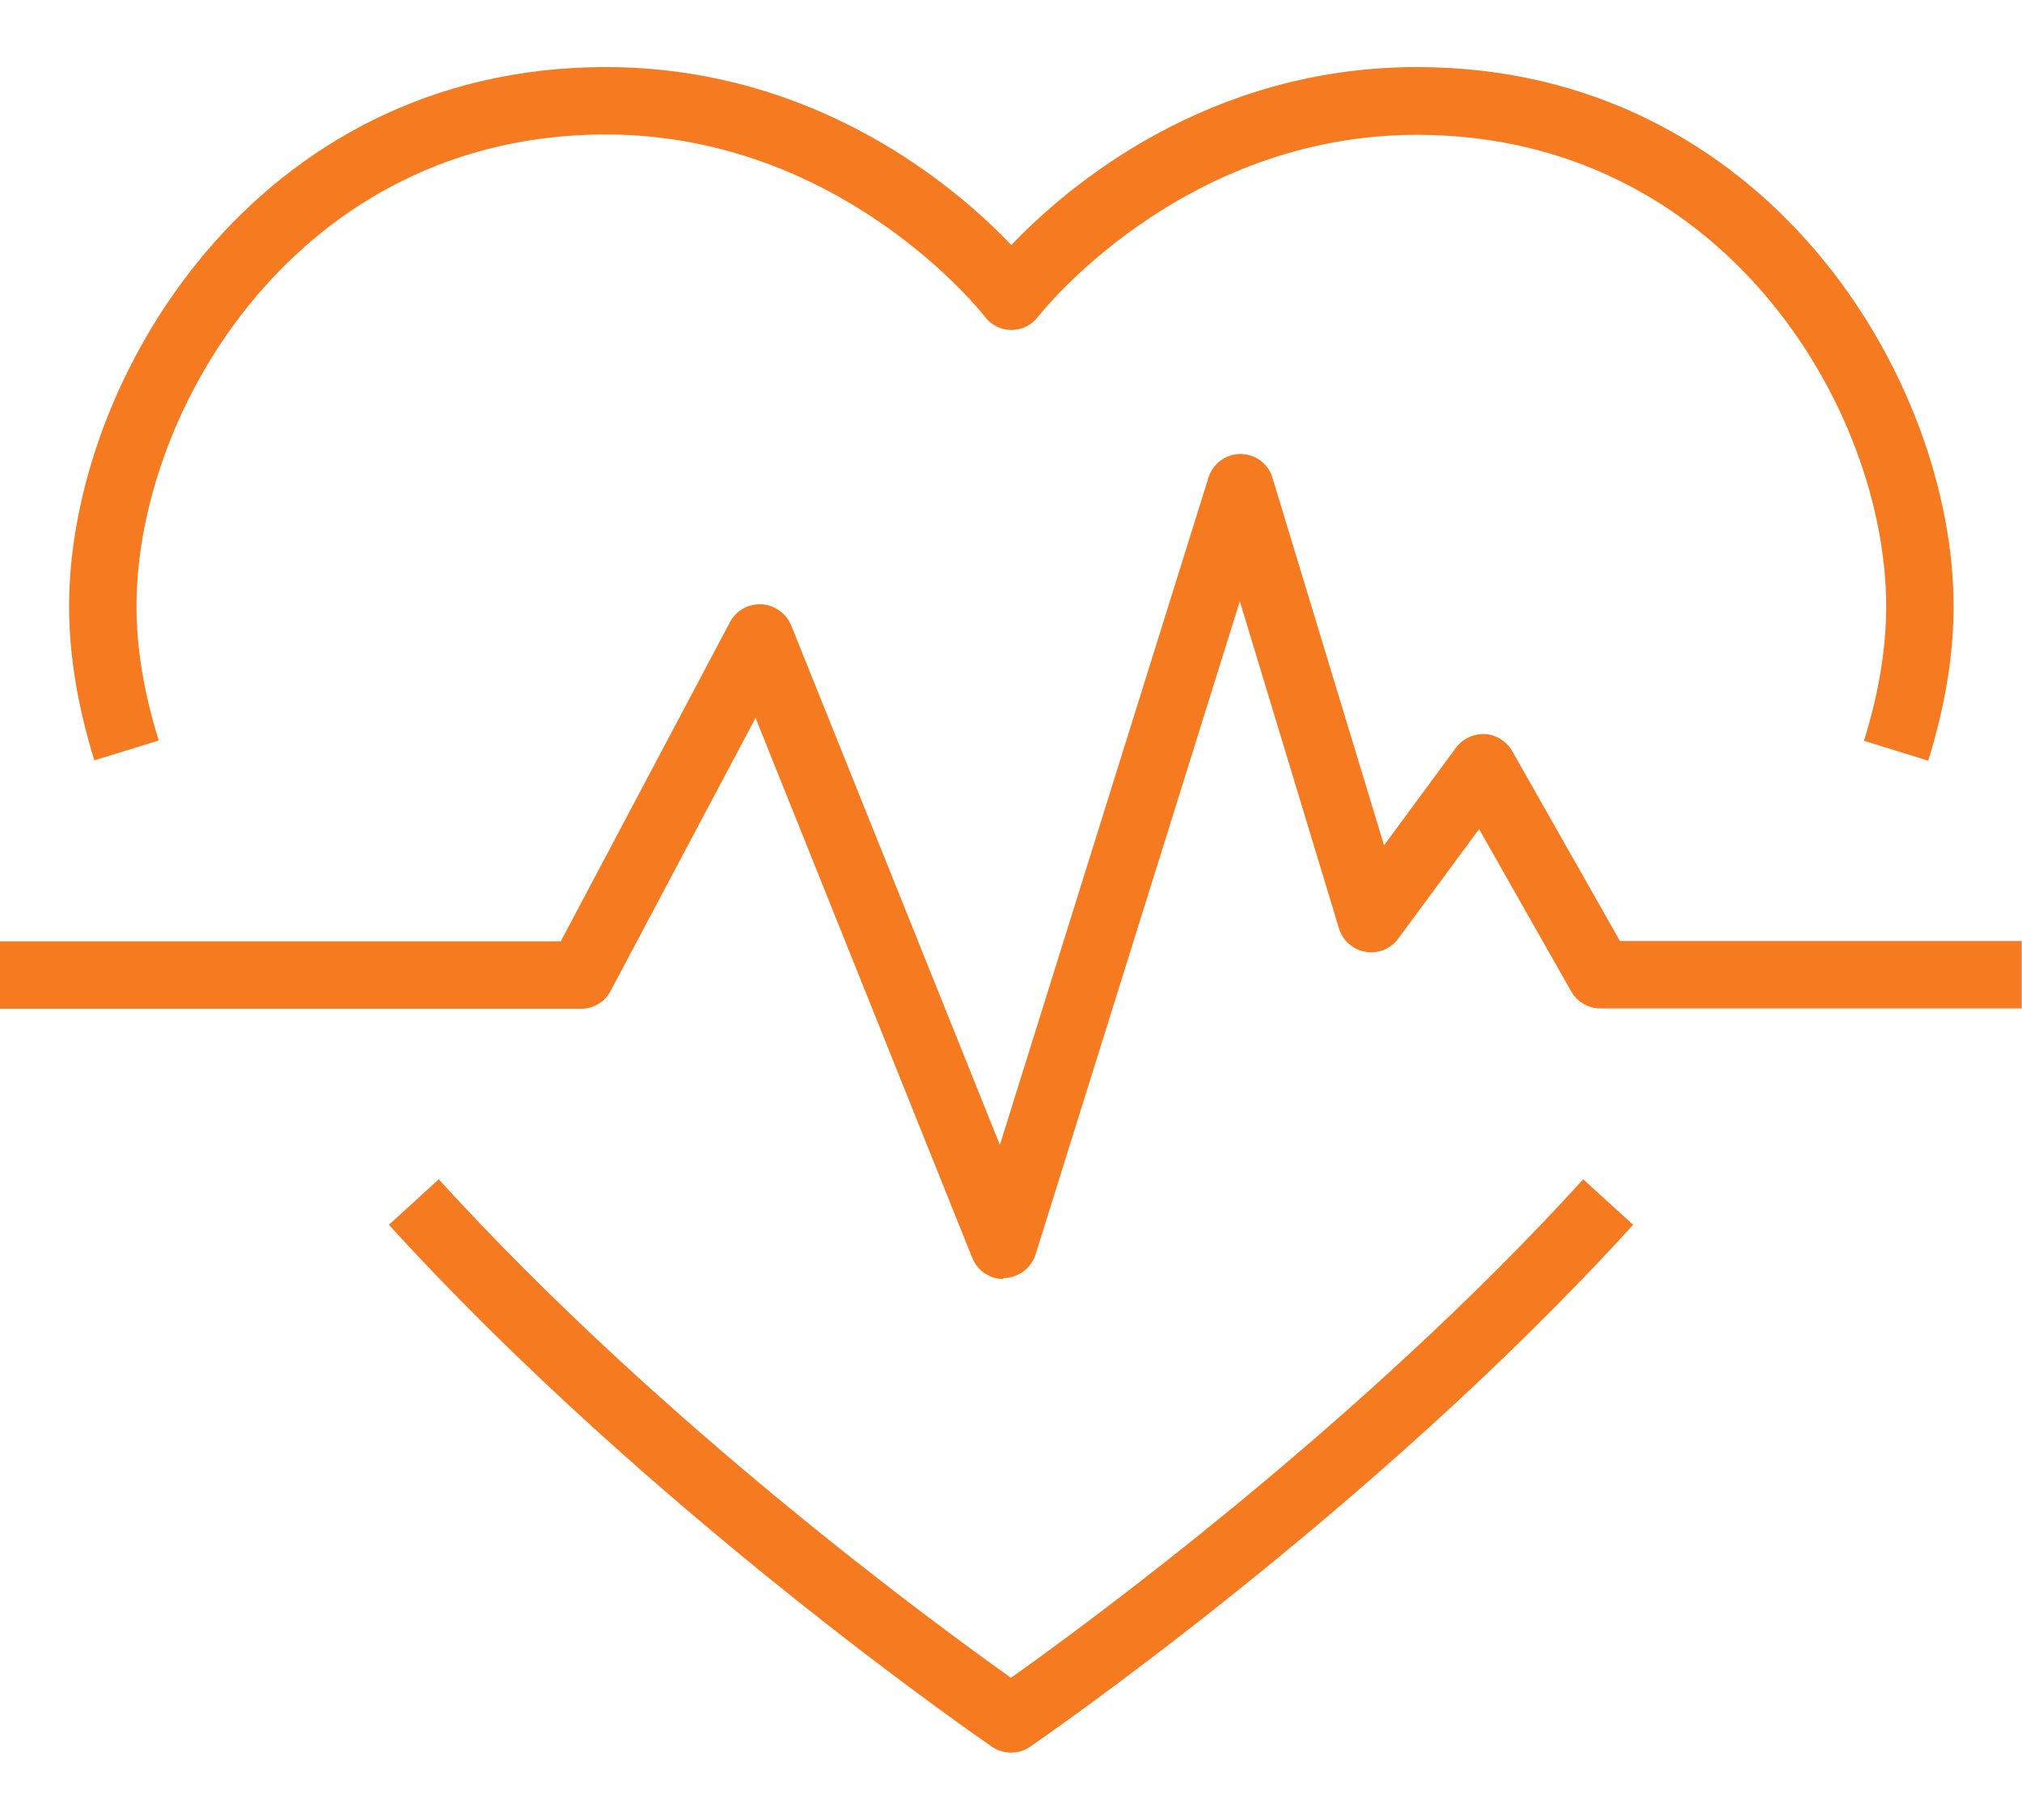
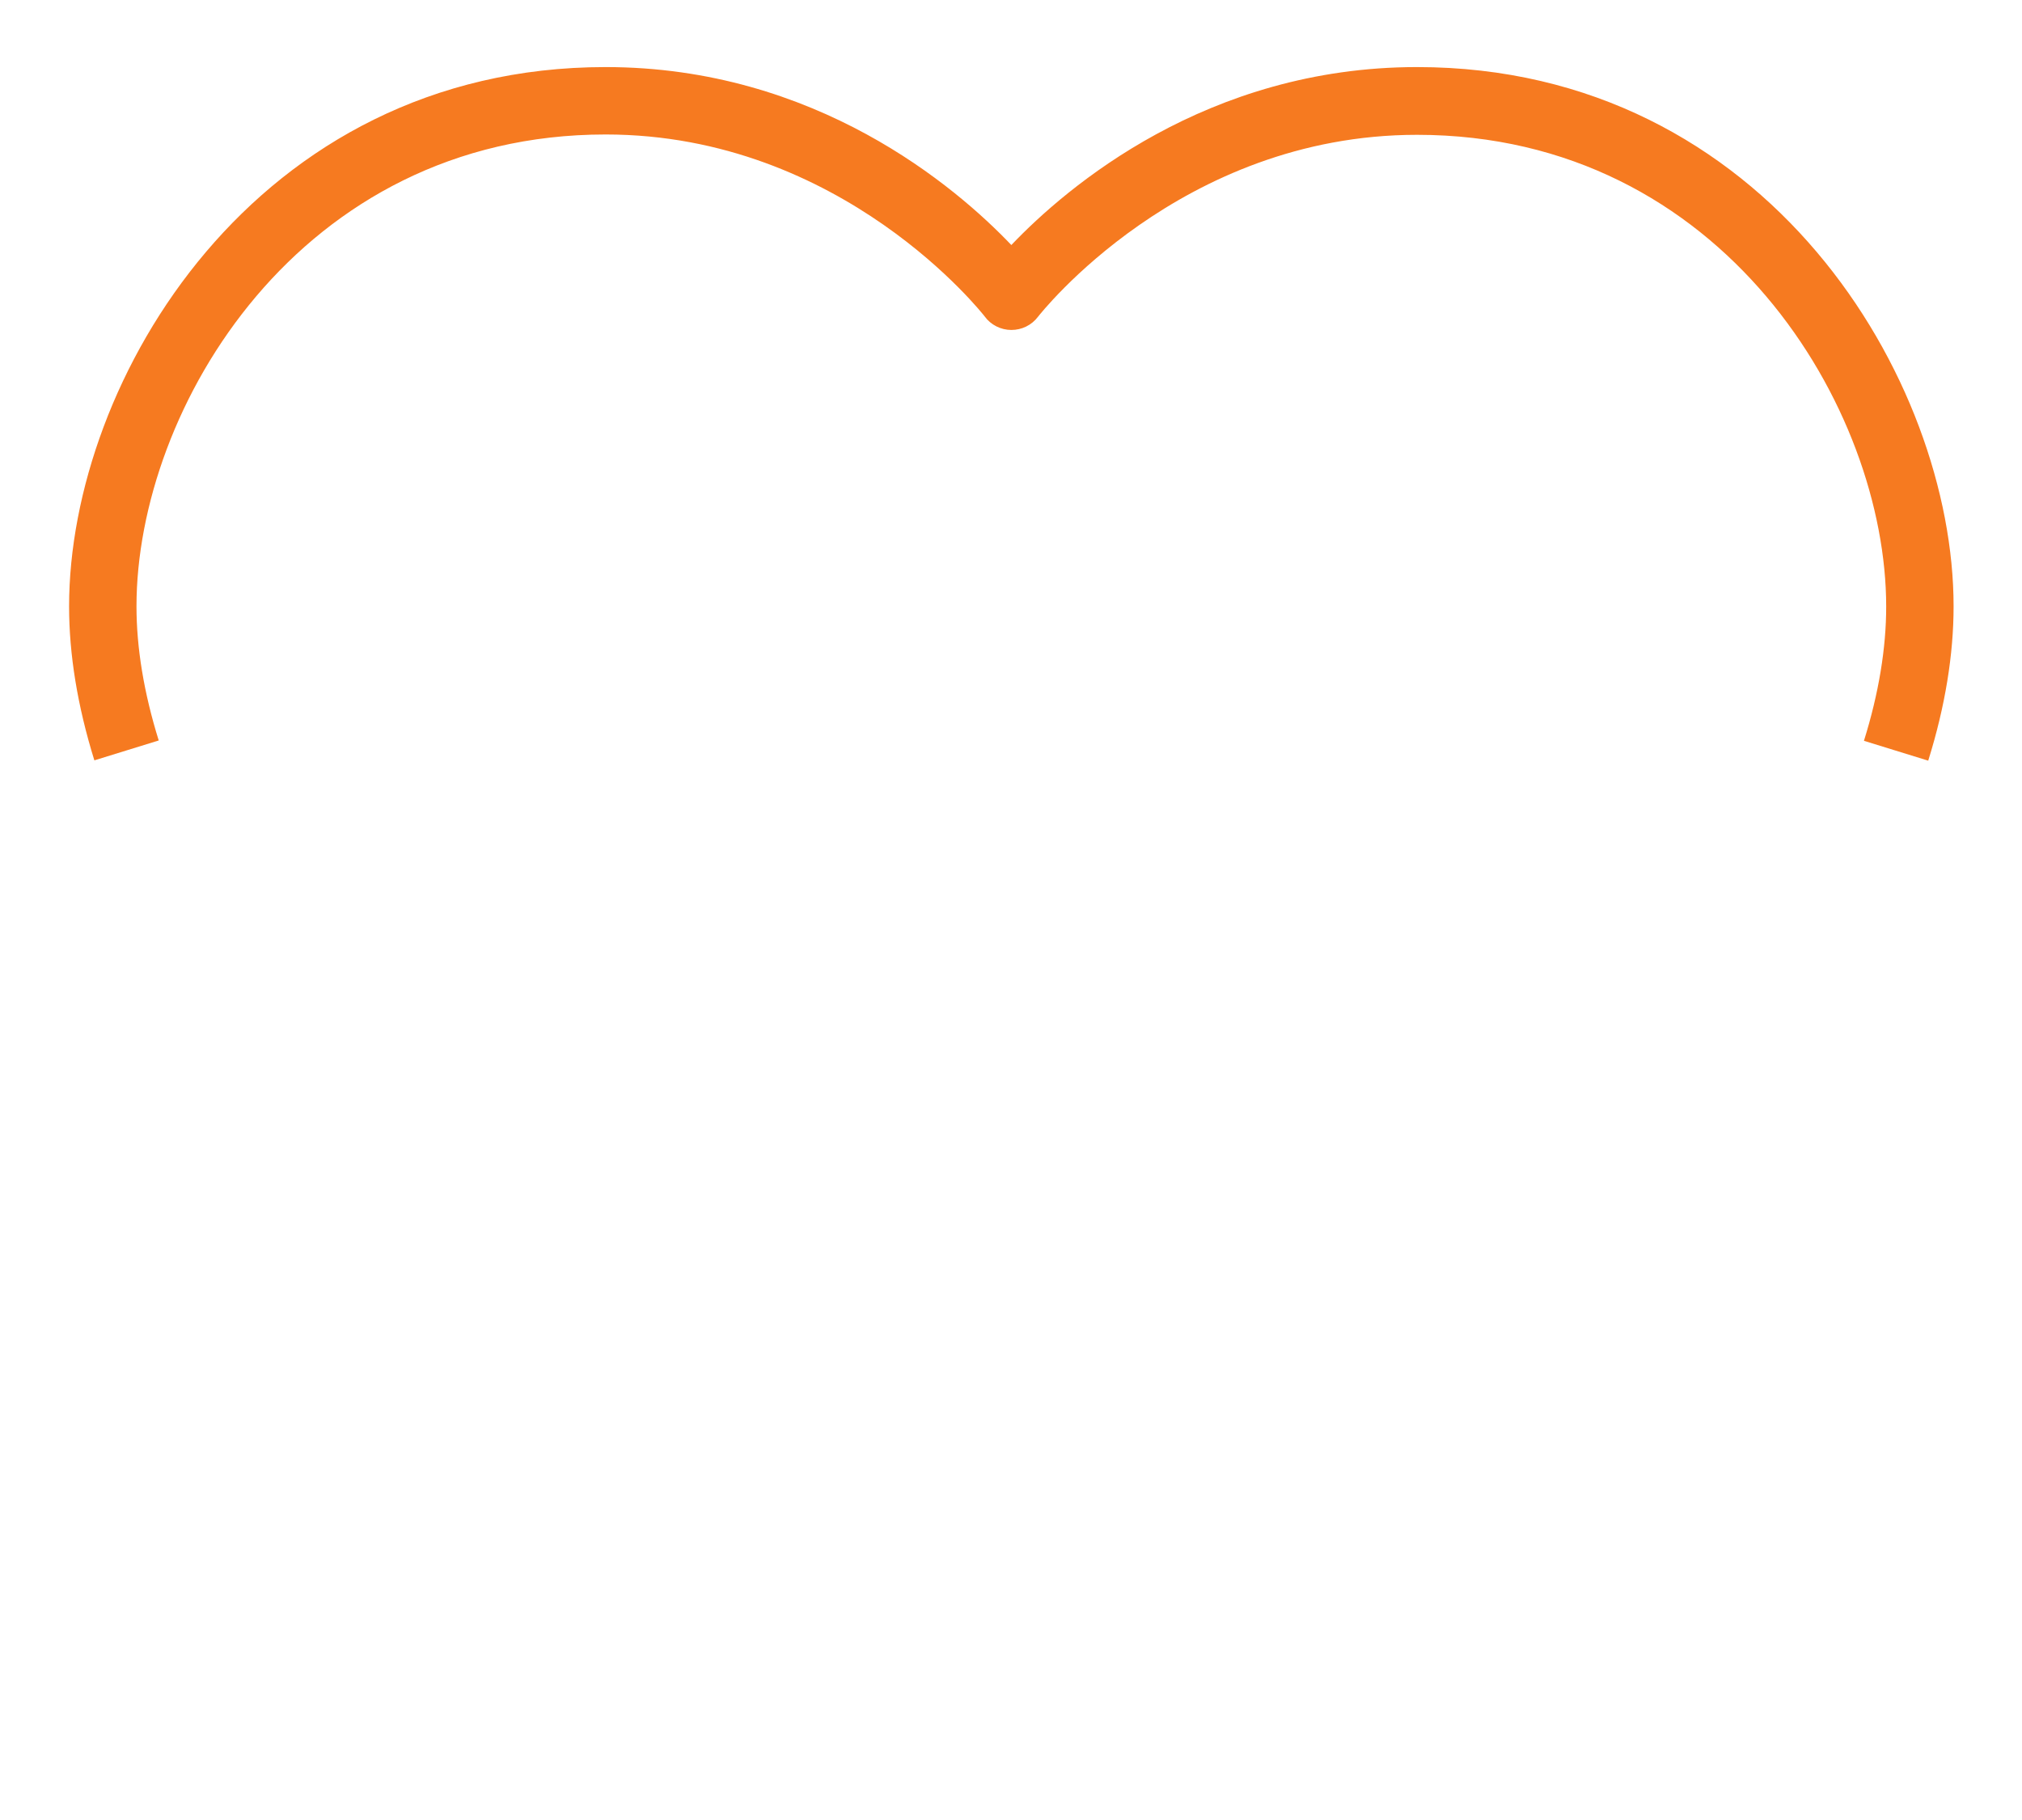
<svg xmlns="http://www.w3.org/2000/svg" width="60" height="54" viewBox="0 0 60 54" fill="none">
-   <path d="M29.78 37.95C29.37 37.95 29 37.7 28.85 37.32L22.42 21.3L18.12 29.4C17.95 29.73 17.61 29.93 17.24 29.93H0V27.93H16.64L21.66 18.46C21.84 18.12 22.2 17.91 22.6 17.93C22.99 17.95 23.33 18.2 23.48 18.56L29.67 33.97L35.86 14.17C35.99 13.75 36.38 13.47 36.81 13.47C37.25 13.47 37.64 13.76 37.76 14.18L41.07 25.08L43.2 22.19C43.4 21.92 43.71 21.77 44.06 21.78C44.4 21.8 44.7 21.99 44.87 22.28L48.07 27.92H59.99V29.92H47.49C47.13 29.92 46.8 29.73 46.62 29.41L43.89 24.6L41.49 27.85C41.27 28.15 40.89 28.31 40.52 28.24C40.15 28.18 39.84 27.91 39.73 27.54L36.79 17.84L30.73 37.22C30.6 37.62 30.24 37.9 29.81 37.92C29.8 37.92 29.78 37.92 29.77 37.92L29.78 37.95Z" fill="#F67A20" />
  <path d="M57.22 22.57L55.31 21.98C55.75 20.57 55.97 19.23 55.97 18C55.97 12.13 51.13 4 42.05 4C35.01 4 30.84 9.35 30.8 9.4C30.61 9.65 30.32 9.79 30.01 9.79C29.7 9.79 29.4 9.64 29.22 9.39C29.18 9.34 25.01 3.99 17.97 3.99C8.89 3.99 4.05 12.12 4.05 17.99C4.05 19.22 4.27 20.56 4.71 21.97L2.8 22.56C2.3 20.95 2.05 19.42 2.05 17.99C2.05 11.28 7.58 1.99 17.97 1.99C24.2 1.99 28.36 5.54 30.01 7.27C31.66 5.54 35.82 1.99 42.05 1.99C52.44 1.99 57.97 11.28 57.97 17.99C57.97 19.42 57.72 20.96 57.22 22.56V22.57Z" fill="#F67A20" />
-   <path d="M30 52C29.8 52 29.61 51.94 29.44 51.83C29.34 51.76 19.34 44.91 11.54 36.34L13.02 34.99C19.6 42.23 27.8 48.22 30 49.78C32.2 48.22 40.4 42.22 46.98 34.99L48.46 36.34C40.67 44.91 30.66 51.76 30.56 51.83C30.39 51.95 30.19 52 30 52Z" fill="#F67A20" />
</svg>